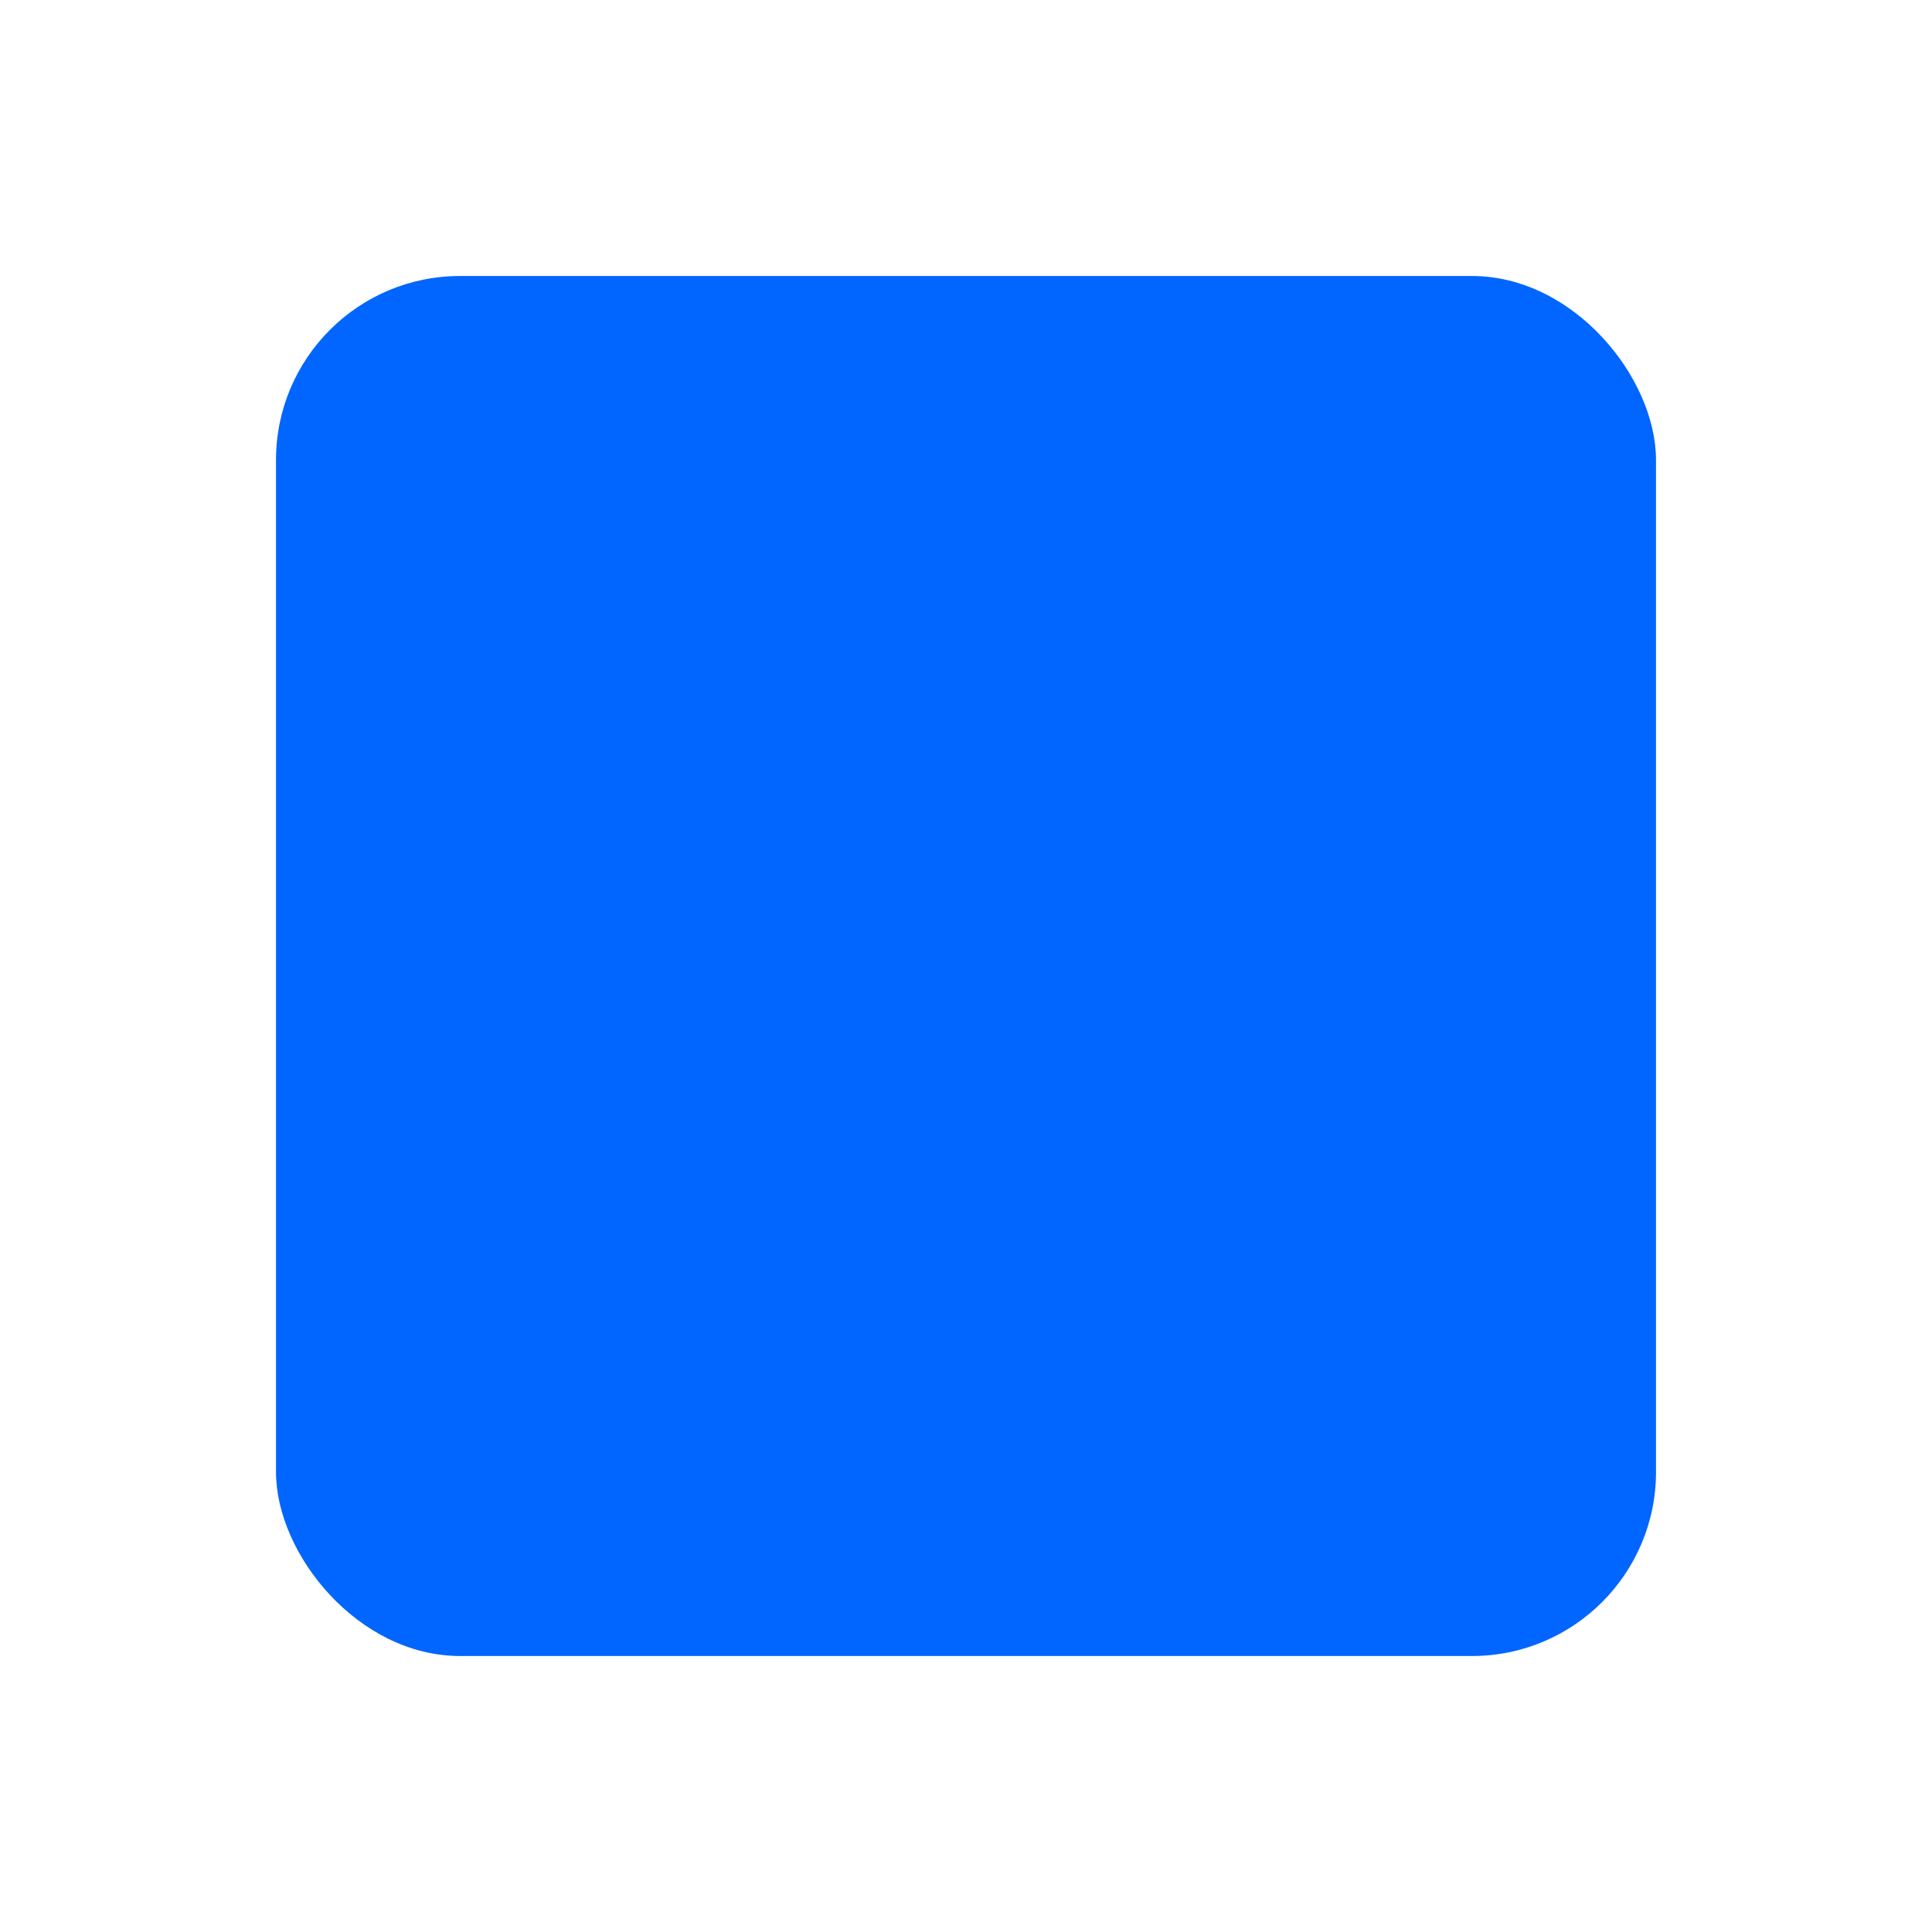
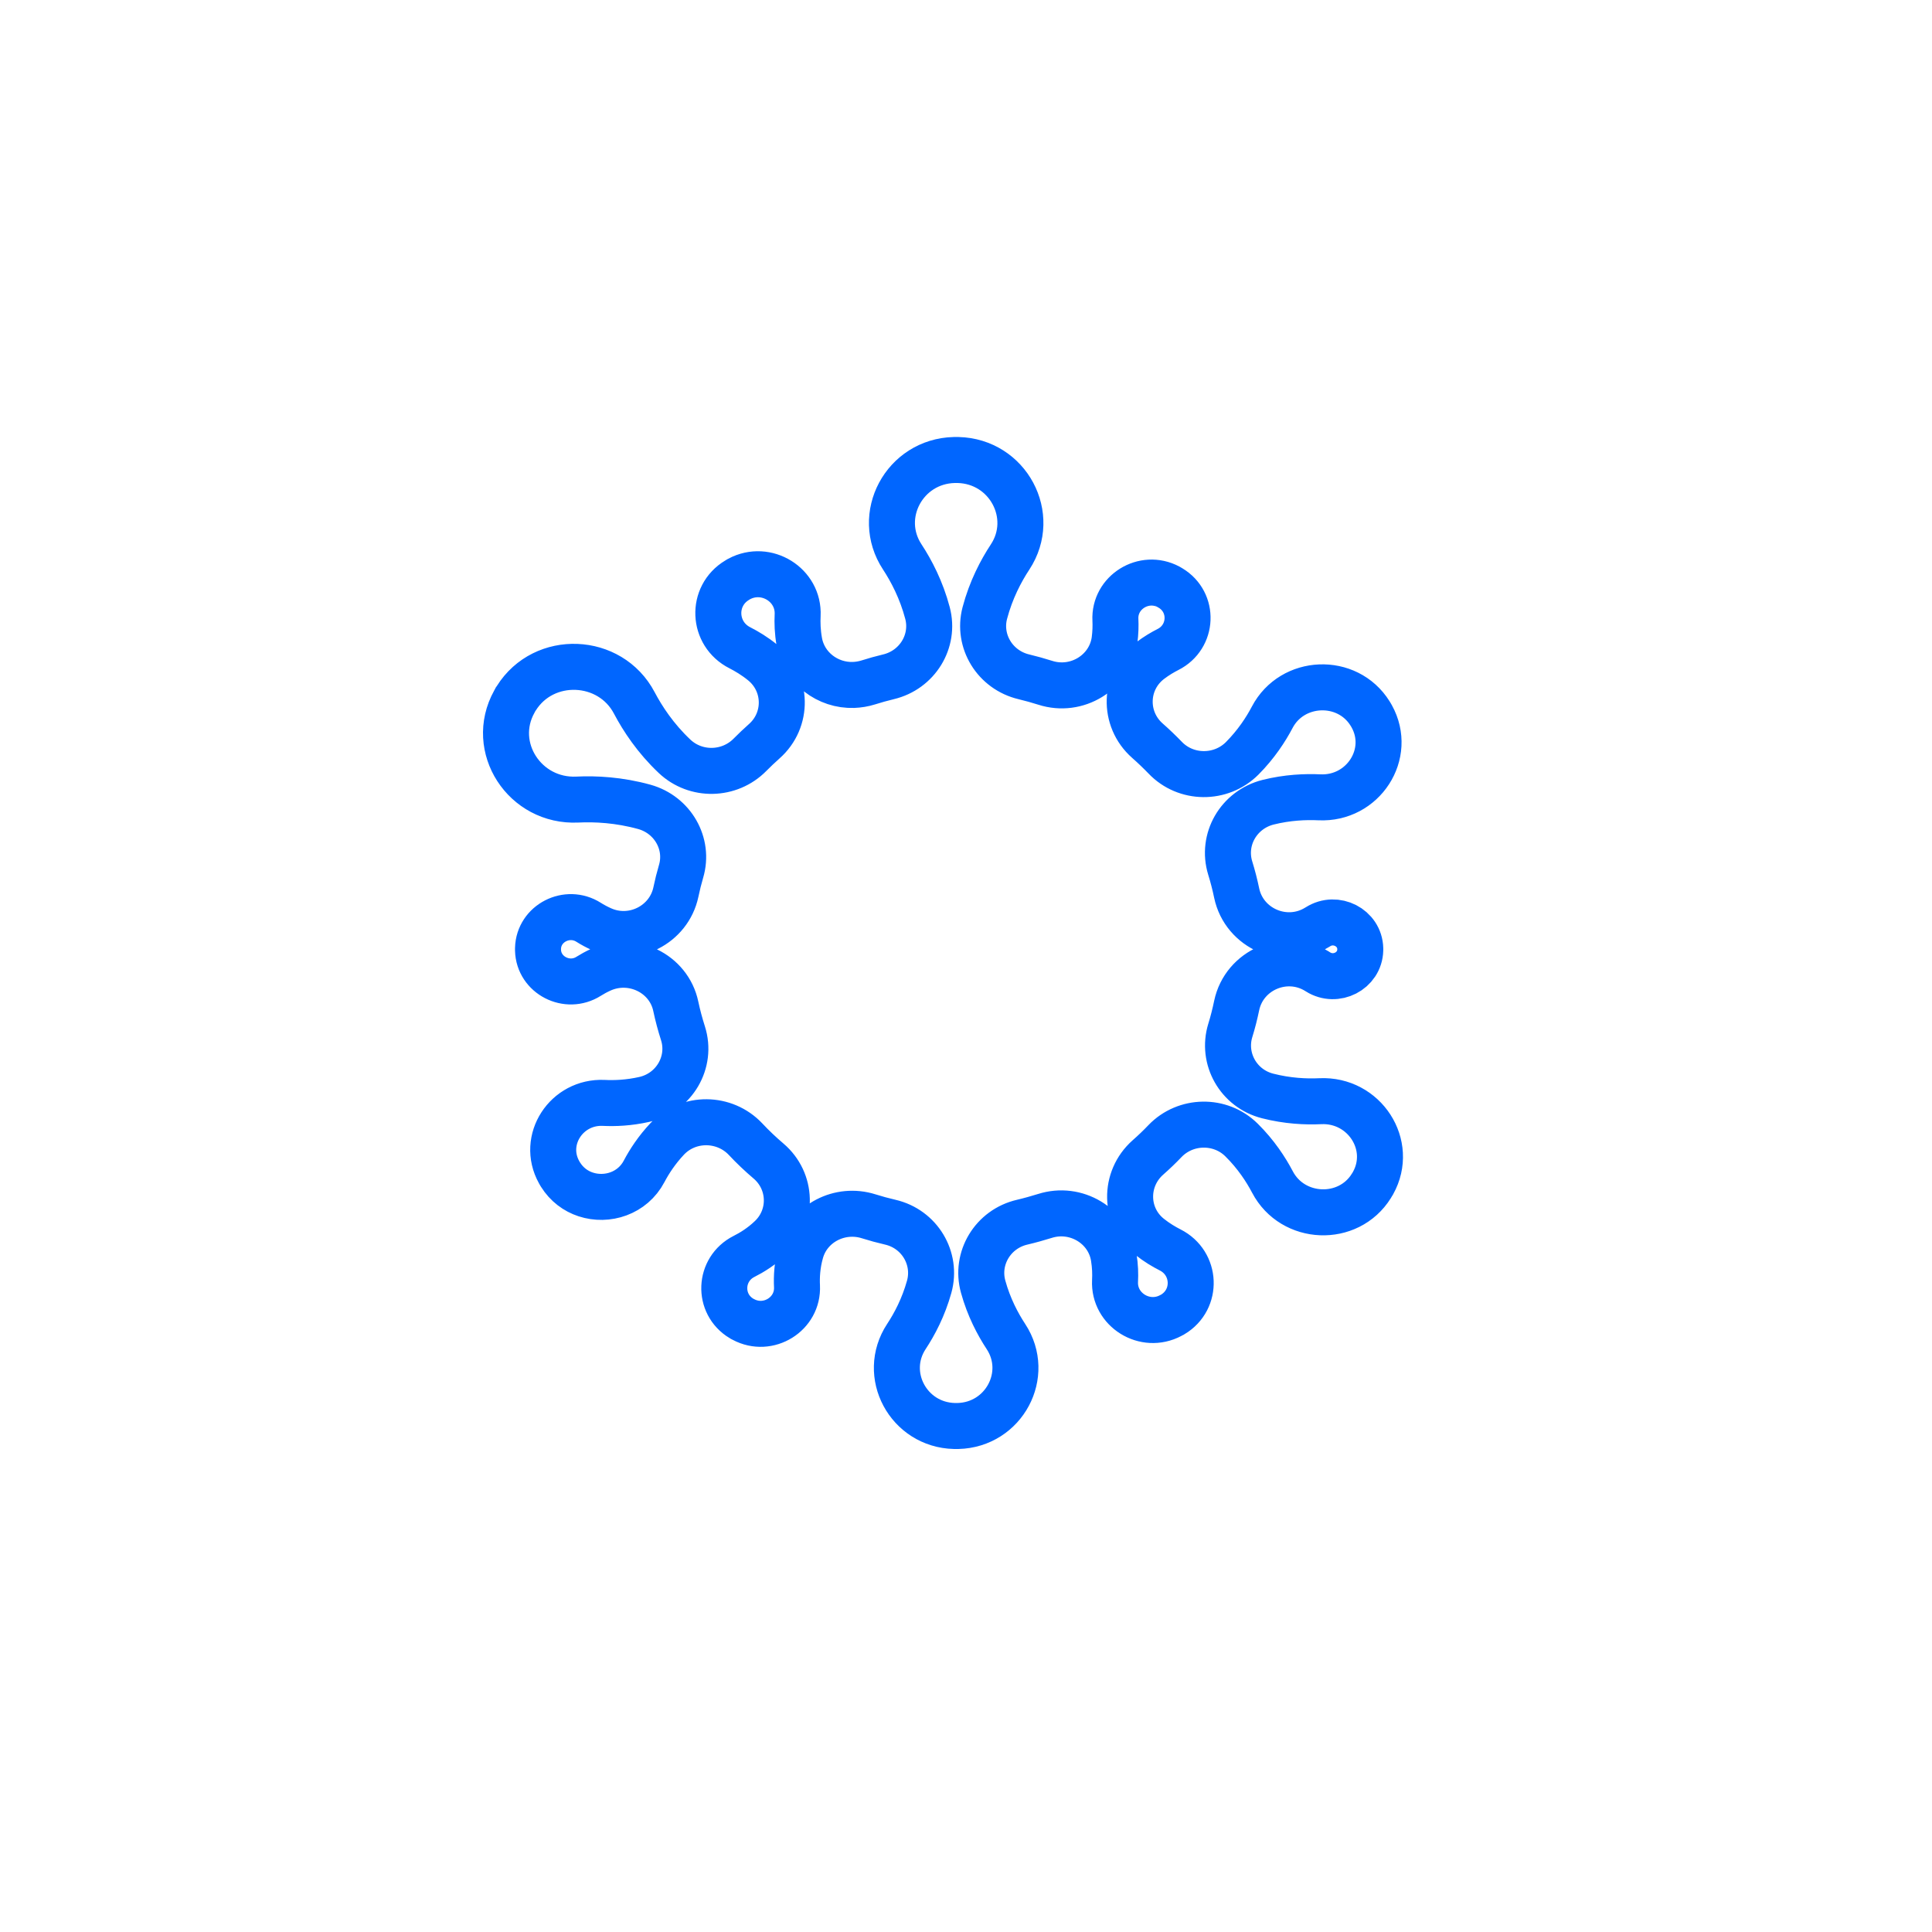
<svg xmlns="http://www.w3.org/2000/svg" width="42" height="42" viewBox="0 0 42 42" fill="none">
  <g style="mix-blend-mode:multiply">
-     <rect x="6" y="6" width="30" height="30" rx="4" fill="#0066FF" />
-   </g>
+     </g>
  <g style="mix-blend-mode:multiply">
-     <path fill-rule="evenodd" clip-rule="evenodd" d="M28.7 23.939C28.391 23.954 27.989 23.936 27.556 23.825C26.921 23.663 26.557 23.013 26.746 22.399C26.801 22.223 26.846 22.042 26.884 21.86C27.047 21.083 27.946 20.694 28.632 21.115C28.639 21.119 28.645 21.123 28.652 21.128C29.042 21.373 29.559 21.109 29.571 20.654C29.571 20.648 29.571 20.642 29.571 20.637C29.571 20.632 29.571 20.626 29.571 20.62C29.559 20.166 29.042 19.901 28.652 20.147C28.645 20.151 28.639 20.155 28.632 20.159C27.946 20.58 27.047 20.191 26.884 19.414C26.846 19.23 26.799 19.049 26.744 18.871C26.553 18.251 26.927 17.602 27.566 17.44C27.989 17.334 28.38 17.319 28.682 17.333C29.632 17.378 30.274 16.389 29.82 15.571C29.814 15.56 29.808 15.55 29.802 15.54C29.796 15.53 29.79 15.519 29.784 15.51C29.288 14.716 28.092 14.765 27.657 15.593C27.519 15.856 27.308 16.18 27.003 16.487C26.54 16.948 25.779 16.942 25.329 16.47C25.206 16.343 25.078 16.22 24.945 16.103C24.407 15.629 24.434 14.794 25.005 14.36C25.141 14.257 25.274 14.179 25.39 14.12C25.933 13.847 25.965 13.093 25.445 12.782C25.439 12.777 25.431 12.774 25.424 12.77C25.418 12.765 25.411 12.762 25.404 12.758C24.868 12.473 24.218 12.877 24.248 13.475C24.254 13.601 24.251 13.753 24.229 13.919C24.131 14.619 23.408 15.063 22.723 14.843C22.57 14.794 22.416 14.752 22.26 14.714C21.631 14.565 21.248 13.941 21.409 13.327C21.542 12.823 21.761 12.408 21.959 12.108C22.546 11.214 21.913 10.027 20.827 10C20.814 10 20.8 10 20.787 10C20.772 10 20.759 10 20.745 10C19.659 10.027 19.026 11.214 19.615 12.108C19.812 12.408 20.03 12.823 20.163 13.327C20.325 13.941 19.941 14.565 19.312 14.714C19.164 14.75 19.017 14.79 18.874 14.836C18.768 14.869 18.661 14.886 18.555 14.89C17.995 14.909 17.477 14.523 17.376 13.952C17.337 13.734 17.332 13.535 17.34 13.374C17.372 12.716 16.659 12.273 16.07 12.586C16.062 12.591 16.054 12.595 16.047 12.599C16.04 12.603 16.033 12.608 16.026 12.612C15.452 12.955 15.488 13.782 16.085 14.083C16.232 14.158 16.407 14.262 16.58 14.403C17.12 14.844 17.136 15.653 16.613 16.115C16.507 16.21 16.403 16.307 16.304 16.408C15.858 16.861 15.125 16.878 14.663 16.44C14.248 16.048 13.97 15.623 13.79 15.282C13.266 14.283 11.822 14.223 11.223 15.181C11.216 15.193 11.209 15.206 11.2 15.217C11.193 15.23 11.186 15.243 11.18 15.255C10.632 16.242 11.406 17.437 12.552 17.382C12.942 17.363 13.456 17.388 14.008 17.541C14.623 17.713 14.984 18.341 14.806 18.942C14.762 19.091 14.725 19.241 14.693 19.394C14.541 20.106 13.756 20.505 13.081 20.202C12.971 20.153 12.877 20.101 12.796 20.05C12.331 19.755 11.711 20.072 11.696 20.616C11.696 20.623 11.696 20.63 11.696 20.637C11.696 20.643 11.696 20.65 11.696 20.657C11.711 21.201 12.331 21.518 12.796 21.224C12.872 21.177 12.959 21.127 13.061 21.081C13.738 20.77 14.54 21.158 14.691 21.876C14.733 22.075 14.786 22.271 14.847 22.462C15.047 23.09 14.658 23.755 14.004 23.901C13.671 23.976 13.366 23.988 13.126 23.976C12.314 23.938 11.765 24.783 12.154 25.482C12.159 25.491 12.163 25.499 12.169 25.509C12.174 25.517 12.179 25.526 12.185 25.535C12.32 25.751 12.516 25.895 12.733 25.966C13.196 26.118 13.75 25.945 14.003 25.463C14.113 25.254 14.277 25 14.508 24.755C14.969 24.271 15.752 24.28 16.209 24.766C16.365 24.933 16.532 25.091 16.707 25.24C17.219 25.676 17.241 26.45 16.751 26.911C16.554 27.099 16.346 27.227 16.175 27.313C15.628 27.589 15.596 28.347 16.12 28.662C16.127 28.665 16.133 28.669 16.14 28.673C16.148 28.677 16.154 28.68 16.161 28.684C16.702 28.973 17.355 28.566 17.326 27.963C17.316 27.761 17.328 27.495 17.41 27.21C17.587 26.59 18.259 26.245 18.883 26.441C19.038 26.49 19.194 26.532 19.353 26.569C19.99 26.716 20.371 27.354 20.2 27.972C20.076 28.419 19.881 28.787 19.704 29.055C19.162 29.879 19.746 30.975 20.748 31C20.76 31 20.773 31 20.787 31C20.799 31 20.812 31 20.825 31C21.826 30.975 22.41 29.879 21.868 29.055C21.692 28.787 21.496 28.419 21.373 27.972C21.201 27.354 21.585 26.716 22.223 26.569C22.389 26.53 22.552 26.484 22.714 26.434C23.386 26.219 24.101 26.645 24.212 27.33C24.244 27.524 24.248 27.702 24.24 27.848C24.209 28.474 24.89 28.898 25.452 28.598C25.459 28.595 25.466 28.591 25.473 28.587C25.48 28.583 25.488 28.578 25.495 28.575C26.041 28.247 26.006 27.459 25.438 27.172C25.304 27.104 25.148 27.012 24.991 26.887C24.439 26.448 24.427 25.629 24.955 25.162C25.083 25.049 25.207 24.931 25.325 24.807C25.773 24.34 26.529 24.327 26.989 24.782C27.306 25.095 27.521 25.427 27.663 25.697C28.103 26.534 29.312 26.584 29.812 25.781C29.82 25.771 29.826 25.761 29.831 25.751C29.837 25.74 29.843 25.73 29.849 25.719C30.308 24.893 29.66 23.893 28.7 23.939Z" fill="#0066FF" />
    <path fill-rule="evenodd" clip-rule="evenodd" d="M28.7 23.939C28.391 23.954 27.989 23.936 27.556 23.825C26.921 23.663 26.557 23.013 26.746 22.399C26.801 22.223 26.846 22.042 26.884 21.86C27.047 21.083 27.946 20.694 28.632 21.115C28.639 21.119 28.645 21.123 28.652 21.128C29.042 21.373 29.559 21.109 29.571 20.654C29.571 20.648 29.571 20.642 29.571 20.637C29.571 20.632 29.571 20.626 29.571 20.62C29.559 20.166 29.042 19.901 28.652 20.147C28.645 20.151 28.639 20.155 28.632 20.159C27.946 20.58 27.047 20.191 26.884 19.414C26.846 19.23 26.799 19.049 26.744 18.871C26.553 18.251 26.927 17.602 27.566 17.44C27.989 17.334 28.38 17.319 28.682 17.333C29.632 17.378 30.274 16.389 29.82 15.571C29.814 15.56 29.808 15.55 29.802 15.54C29.796 15.53 29.79 15.519 29.784 15.51C29.288 14.716 28.092 14.765 27.657 15.593C27.519 15.856 27.308 16.18 27.003 16.487C26.54 16.948 25.779 16.942 25.329 16.47C25.206 16.343 25.078 16.22 24.945 16.103C24.407 15.629 24.434 14.794 25.005 14.36C25.141 14.257 25.274 14.179 25.39 14.12C25.933 13.847 25.965 13.093 25.445 12.782C25.439 12.777 25.431 12.774 25.424 12.77C25.418 12.765 25.411 12.762 25.404 12.758C24.868 12.473 24.218 12.877 24.248 13.475C24.254 13.601 24.251 13.753 24.229 13.919C24.131 14.619 23.408 15.063 22.723 14.843C22.57 14.794 22.416 14.752 22.26 14.714C21.631 14.565 21.248 13.941 21.409 13.327C21.542 12.823 21.761 12.408 21.959 12.108C22.546 11.214 21.913 10.027 20.827 10C20.814 10 20.8 10 20.787 10C20.772 10 20.759 10 20.745 10C19.659 10.027 19.026 11.214 19.615 12.108C19.812 12.408 20.03 12.823 20.163 13.327C20.325 13.941 19.941 14.565 19.312 14.714C19.164 14.75 19.017 14.79 18.874 14.836C18.768 14.869 18.661 14.886 18.555 14.89C17.995 14.909 17.477 14.523 17.376 13.952C17.337 13.734 17.332 13.535 17.34 13.374C17.372 12.716 16.659 12.273 16.07 12.586C16.062 12.591 16.054 12.595 16.047 12.599C16.04 12.603 16.033 12.608 16.026 12.612C15.452 12.955 15.488 13.782 16.085 14.083C16.232 14.158 16.407 14.262 16.58 14.403C17.12 14.844 17.136 15.653 16.613 16.115C16.507 16.21 16.403 16.307 16.304 16.408C15.858 16.861 15.125 16.878 14.663 16.44C14.248 16.048 13.97 15.623 13.79 15.282C13.266 14.283 11.822 14.223 11.223 15.181C11.216 15.193 11.209 15.206 11.2 15.217C11.193 15.23 11.186 15.243 11.18 15.255C10.632 16.242 11.406 17.437 12.552 17.382C12.942 17.363 13.456 17.388 14.008 17.541C14.623 17.713 14.984 18.341 14.806 18.942C14.762 19.091 14.725 19.241 14.693 19.394C14.541 20.106 13.756 20.505 13.081 20.202C12.971 20.153 12.877 20.101 12.796 20.05C12.331 19.755 11.711 20.072 11.696 20.616C11.696 20.623 11.696 20.63 11.696 20.637C11.696 20.643 11.696 20.65 11.696 20.657C11.711 21.201 12.331 21.518 12.796 21.224C12.872 21.177 12.959 21.127 13.061 21.081C13.738 20.77 14.54 21.158 14.691 21.876C14.733 22.075 14.786 22.271 14.847 22.462C15.047 23.09 14.658 23.755 14.004 23.901C13.671 23.976 13.366 23.988 13.126 23.976C12.314 23.938 11.765 24.783 12.154 25.482C12.159 25.491 12.163 25.499 12.169 25.509C12.174 25.517 12.179 25.526 12.185 25.535C12.32 25.751 12.516 25.895 12.733 25.966C13.196 26.118 13.75 25.945 14.003 25.463C14.113 25.254 14.277 25 14.508 24.755C14.969 24.271 15.752 24.28 16.209 24.766C16.365 24.933 16.532 25.091 16.707 25.24C17.219 25.676 17.241 26.45 16.751 26.911C16.554 27.099 16.346 27.227 16.175 27.313C15.628 27.589 15.596 28.347 16.12 28.662C16.127 28.665 16.133 28.669 16.14 28.673C16.148 28.677 16.154 28.68 16.161 28.684C16.702 28.973 17.355 28.566 17.326 27.963C17.316 27.761 17.328 27.495 17.41 27.21C17.587 26.59 18.259 26.245 18.883 26.441C19.038 26.49 19.194 26.532 19.353 26.569C19.99 26.716 20.371 27.354 20.2 27.972C20.076 28.419 19.881 28.787 19.704 29.055C19.162 29.879 19.746 30.975 20.748 31C20.76 31 20.773 31 20.787 31C20.799 31 20.812 31 20.825 31C21.826 30.975 22.41 29.879 21.868 29.055C21.692 28.787 21.496 28.419 21.373 27.972C21.201 27.354 21.585 26.716 22.223 26.569C22.389 26.53 22.552 26.484 22.714 26.434C23.386 26.219 24.101 26.645 24.212 27.33C24.244 27.524 24.248 27.702 24.24 27.848C24.209 28.474 24.89 28.898 25.452 28.598C25.459 28.595 25.466 28.591 25.473 28.587C25.48 28.583 25.488 28.578 25.495 28.575C26.041 28.247 26.006 27.459 25.438 27.172C25.304 27.104 25.148 27.012 24.991 26.887C24.439 26.448 24.427 25.629 24.955 25.162C25.083 25.049 25.207 24.931 25.325 24.807C25.773 24.34 26.529 24.327 26.989 24.782C27.306 25.095 27.521 25.427 27.663 25.697C28.103 26.534 29.312 26.584 29.812 25.781C29.82 25.771 29.826 25.761 29.831 25.751C29.837 25.74 29.843 25.73 29.849 25.719C30.308 24.893 29.66 23.893 28.7 23.939Z" stroke="#0066FF" />
  </g>
</svg>